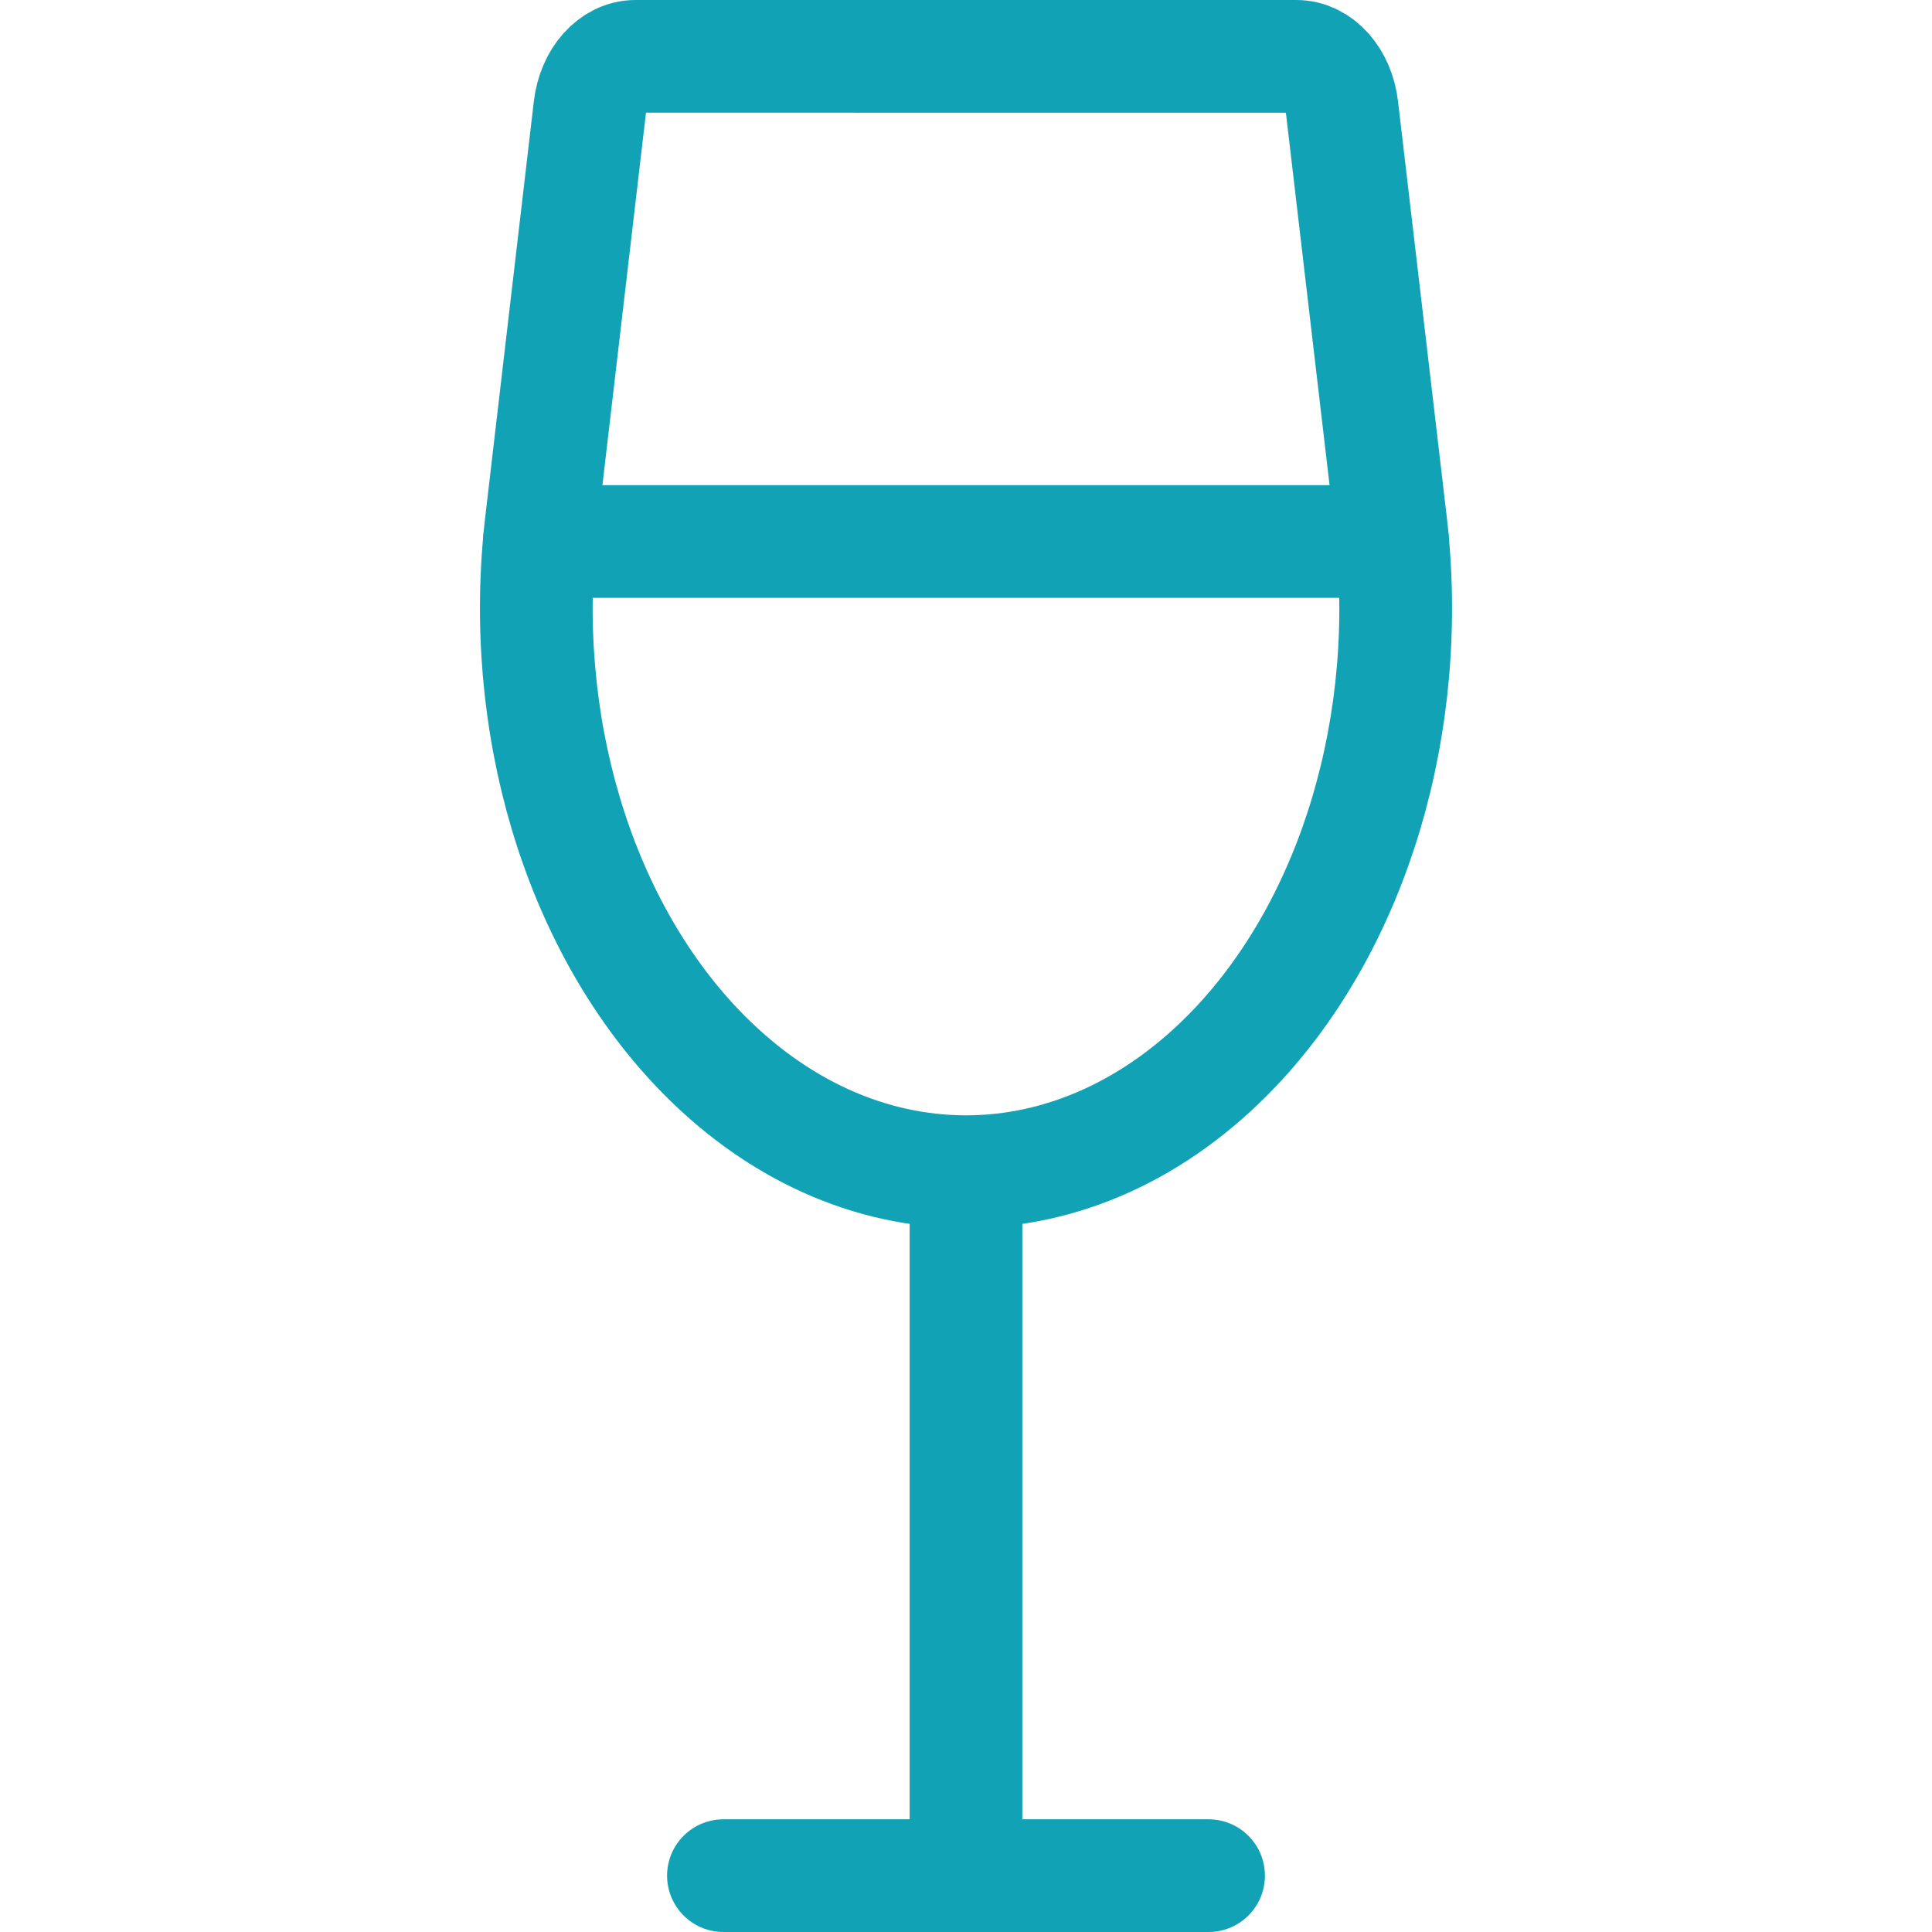
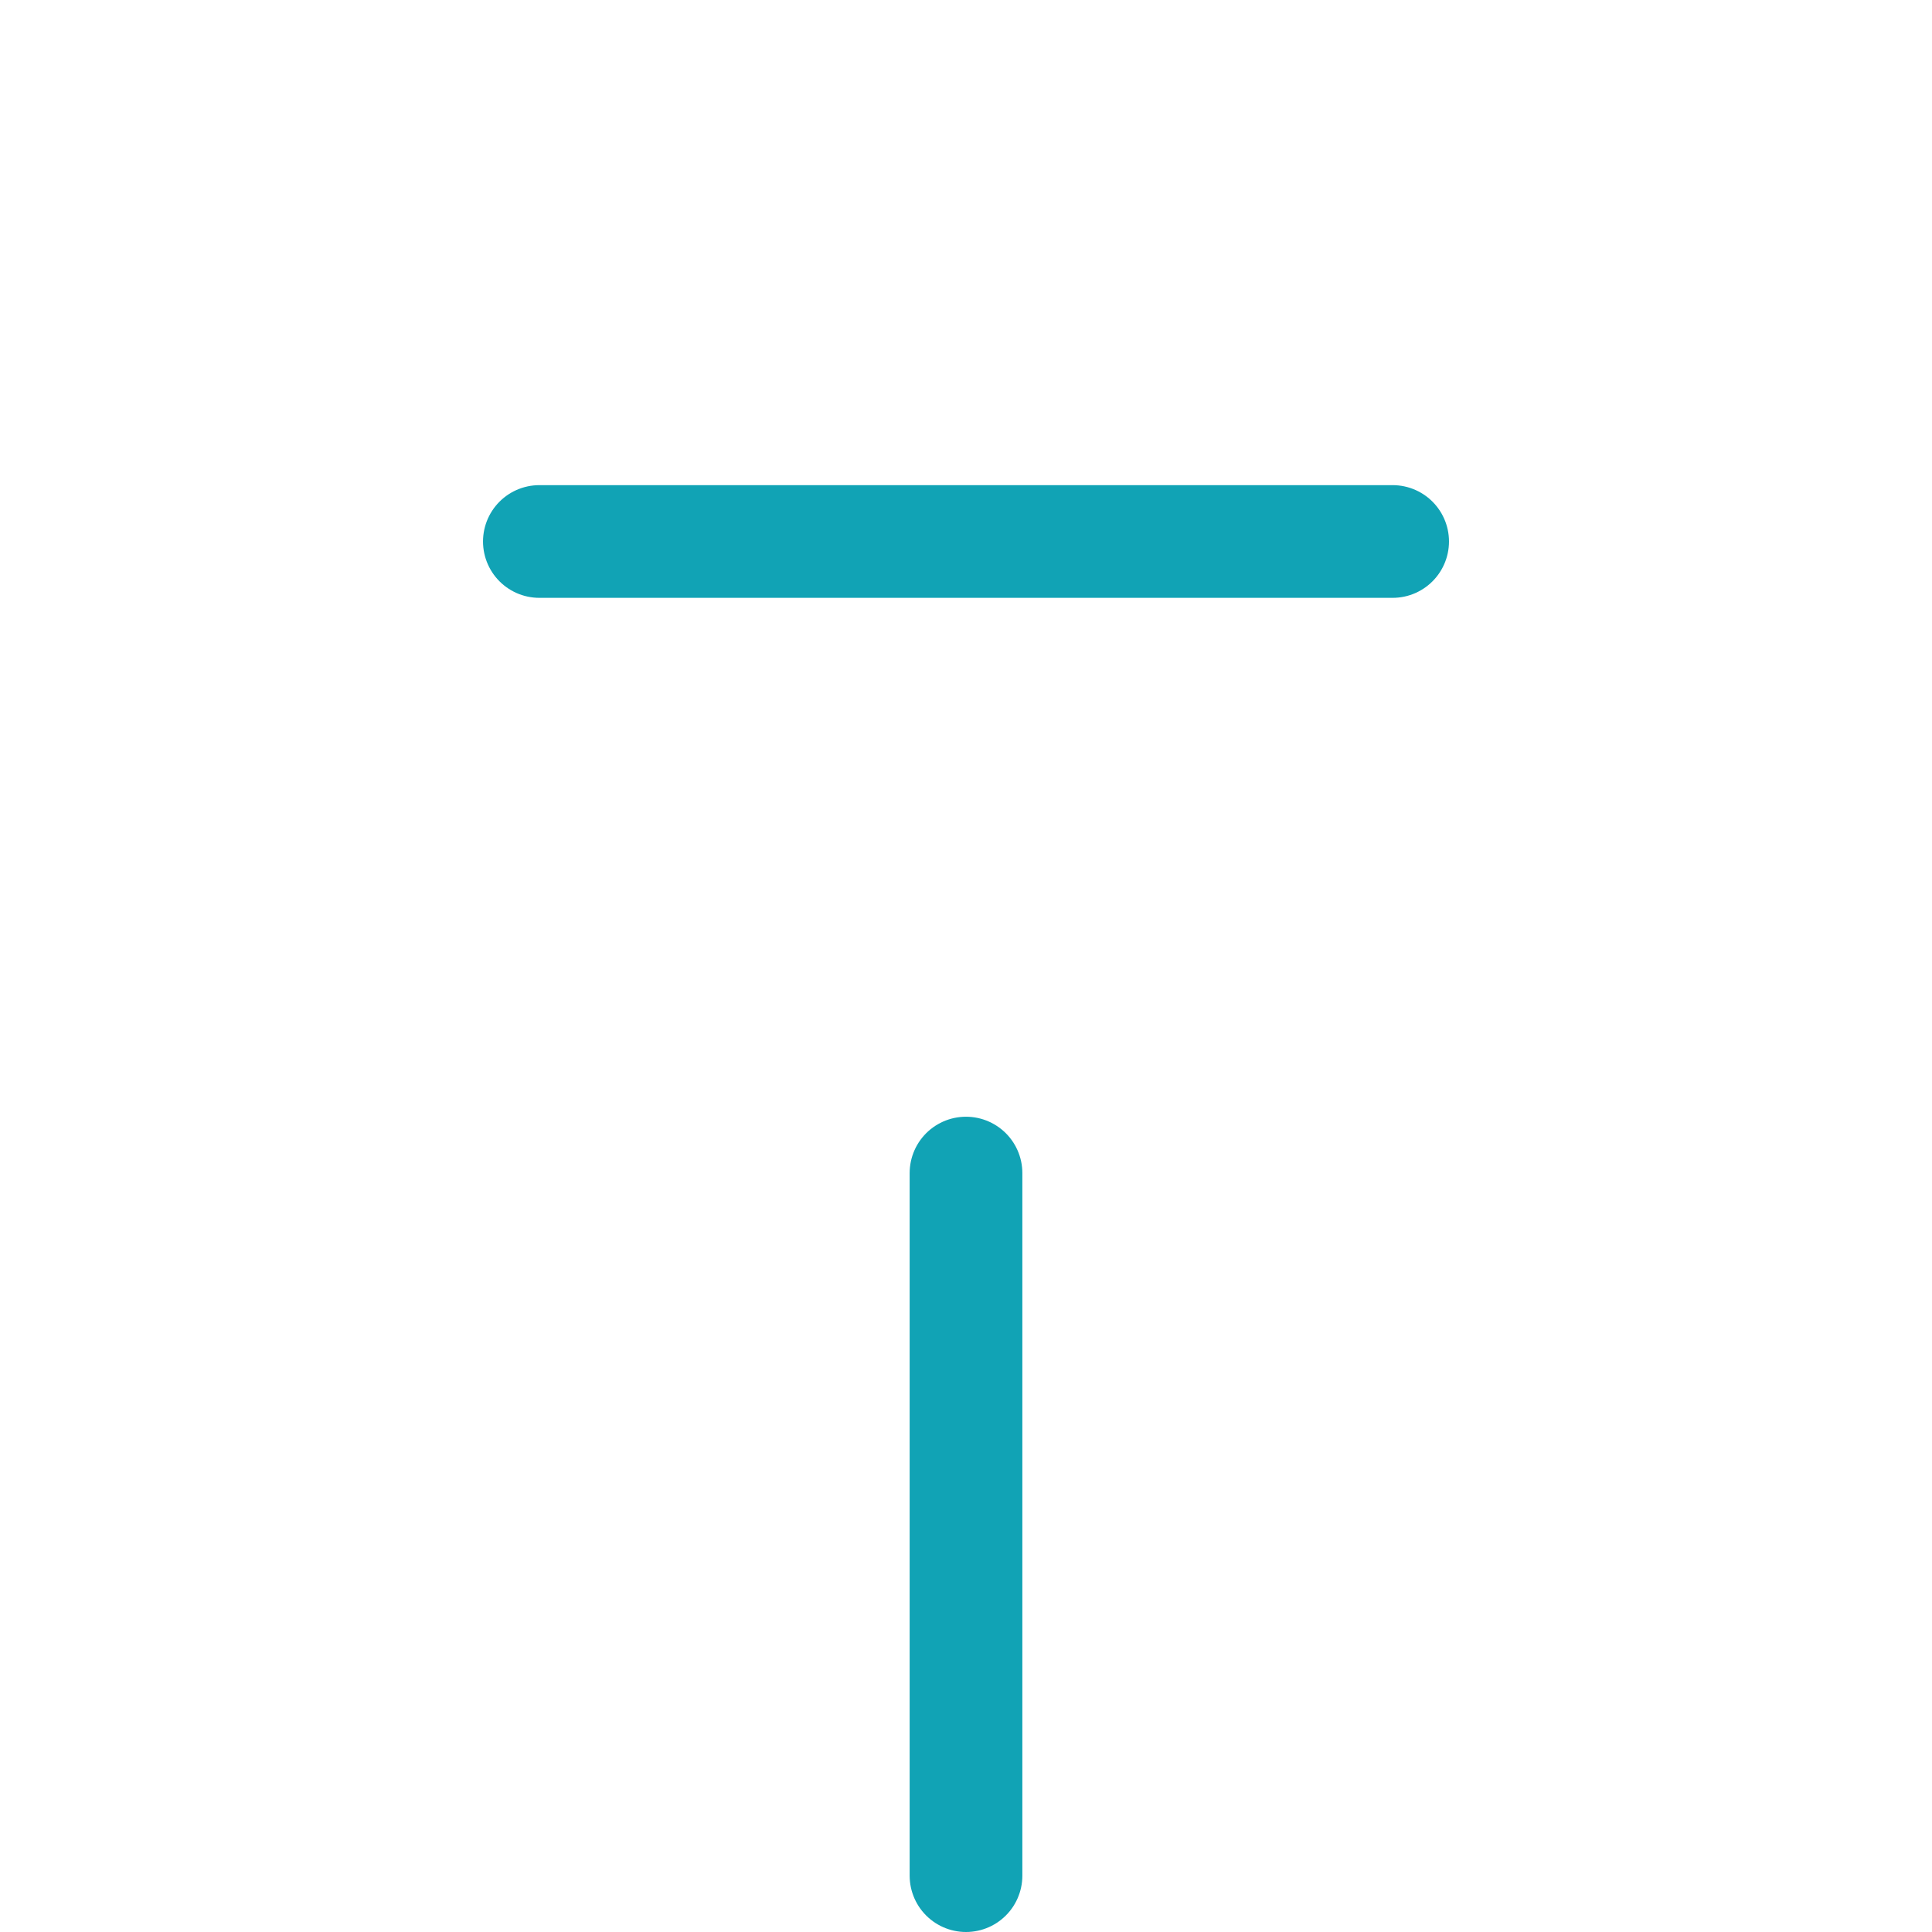
<svg xmlns="http://www.w3.org/2000/svg" id="Vrstva_1" data-name="Vrstva 1" viewBox="0 0 120 120">
  <defs>
    <style>.cls-1{fill:none;stroke:#11a3b5;stroke-linecap:round;stroke-linejoin:round;stroke-width:7px;}</style>
  </defs>
-   <path class="cls-1" d="M44.933,116.5H75.067" />
  <path class="cls-1" d="M60,116.5V72.862" />
-   <path class="cls-1" d="M86.379,32.463c1.45,12.374-2.251,24.822-9.706,32.644h0c-9.748,10.225-23.599,10.225-33.346,0h0c-7.455-7.822-11.156-20.27-9.706-32.644l3.014-25.769c.216-1.841,1.425-3.198,2.846-3.194H80.519c1.418.001,2.623,1.357,2.838,3.194Z" />
  <path class="cls-1" d="M33.501,33.633H86.499" />
</svg>